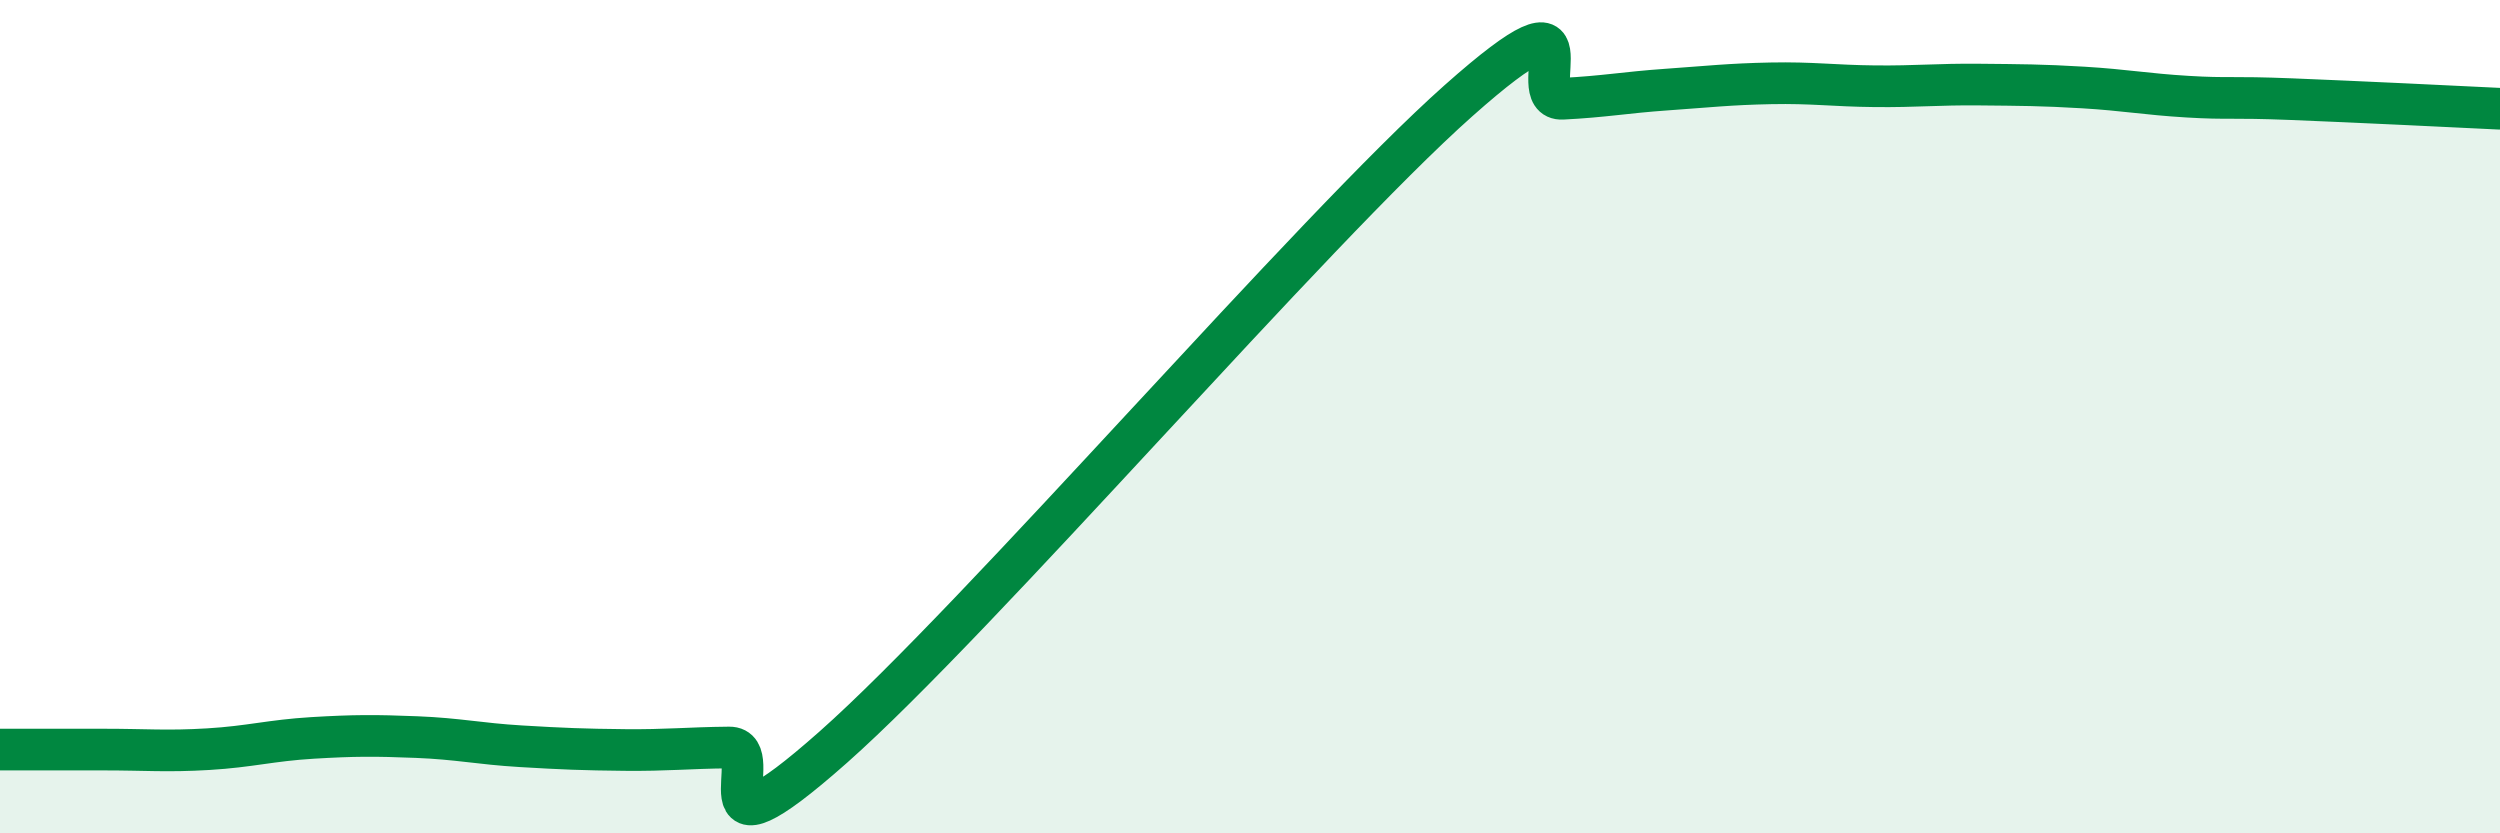
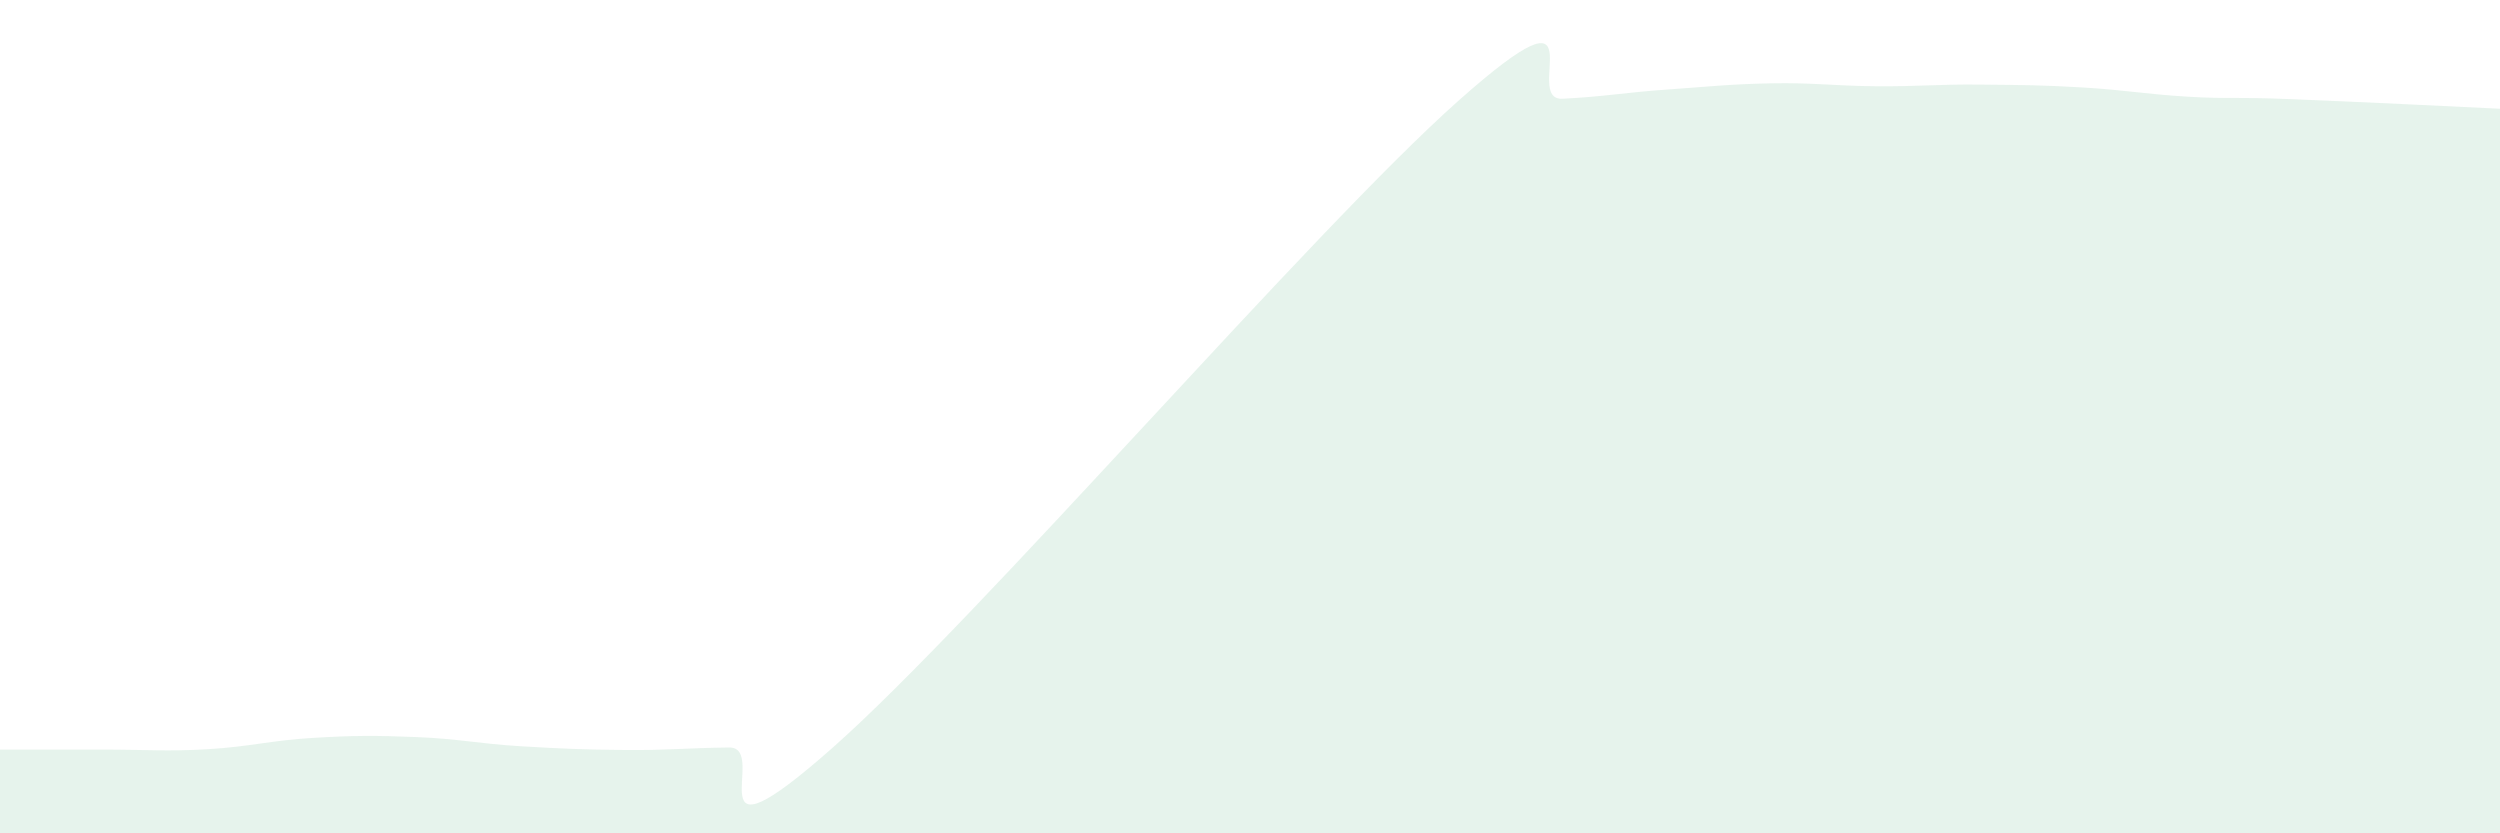
<svg xmlns="http://www.w3.org/2000/svg" width="60" height="20" viewBox="0 0 60 20">
  <path d="M 0,17.99 C 0.5,17.99 1.5,17.99 2.5,17.99 C 3.5,17.99 4,18.04 5,17.98 C 6,17.92 6.5,17.77 7.5,17.71 C 8.5,17.65 9,17.65 10,17.69 C 11,17.73 11.5,17.85 12.5,17.91 C 13.5,17.97 14,17.99 15,18 C 16,18.01 16.5,17.95 17.5,17.94 C 18.5,17.93 16.5,21.03 20,17.93 C 23.5,14.83 31.5,5.53 35,2.42 C 38.5,-0.69 36.5,2.42 37.5,2.37 C 38.5,2.32 39,2.22 40,2.15 C 41,2.08 41.5,2.02 42.5,2 C 43.5,1.98 44,2.06 45,2.07 C 46,2.08 46.5,2.02 47.5,2.03 C 48.5,2.04 49,2.04 50,2.1 C 51,2.16 51.5,2.26 52.5,2.32 C 53.5,2.38 53.5,2.32 55,2.38 C 56.5,2.44 59,2.56 60,2.61L60 20L0 20Z" fill="#008740" opacity="0.1" stroke-linecap="round" stroke-linejoin="round" />
-   <path d="M 0,17.99 C 0.5,17.99 1.5,17.99 2.5,17.99 C 3.5,17.99 4,18.04 5,17.98 C 6,17.92 6.5,17.77 7.5,17.71 C 8.5,17.65 9,17.65 10,17.69 C 11,17.73 11.5,17.85 12.5,17.91 C 13.5,17.97 14,17.99 15,18 C 16,18.01 16.5,17.95 17.5,17.94 C 18.5,17.93 16.5,21.03 20,17.93 C 23.5,14.83 31.5,5.53 35,2.42 C 38.5,-0.69 36.5,2.42 37.5,2.37 C 38.5,2.32 39,2.22 40,2.15 C 41,2.08 41.5,2.02 42.5,2 C 43.5,1.98 44,2.06 45,2.07 C 46,2.08 46.5,2.02 47.5,2.03 C 48.5,2.04 49,2.04 50,2.1 C 51,2.16 51.5,2.26 52.5,2.32 C 53.5,2.38 53.5,2.32 55,2.38 C 56.5,2.44 59,2.56 60,2.61" stroke="#008740" stroke-width="1" fill="none" stroke-linecap="round" stroke-linejoin="round" />
</svg>